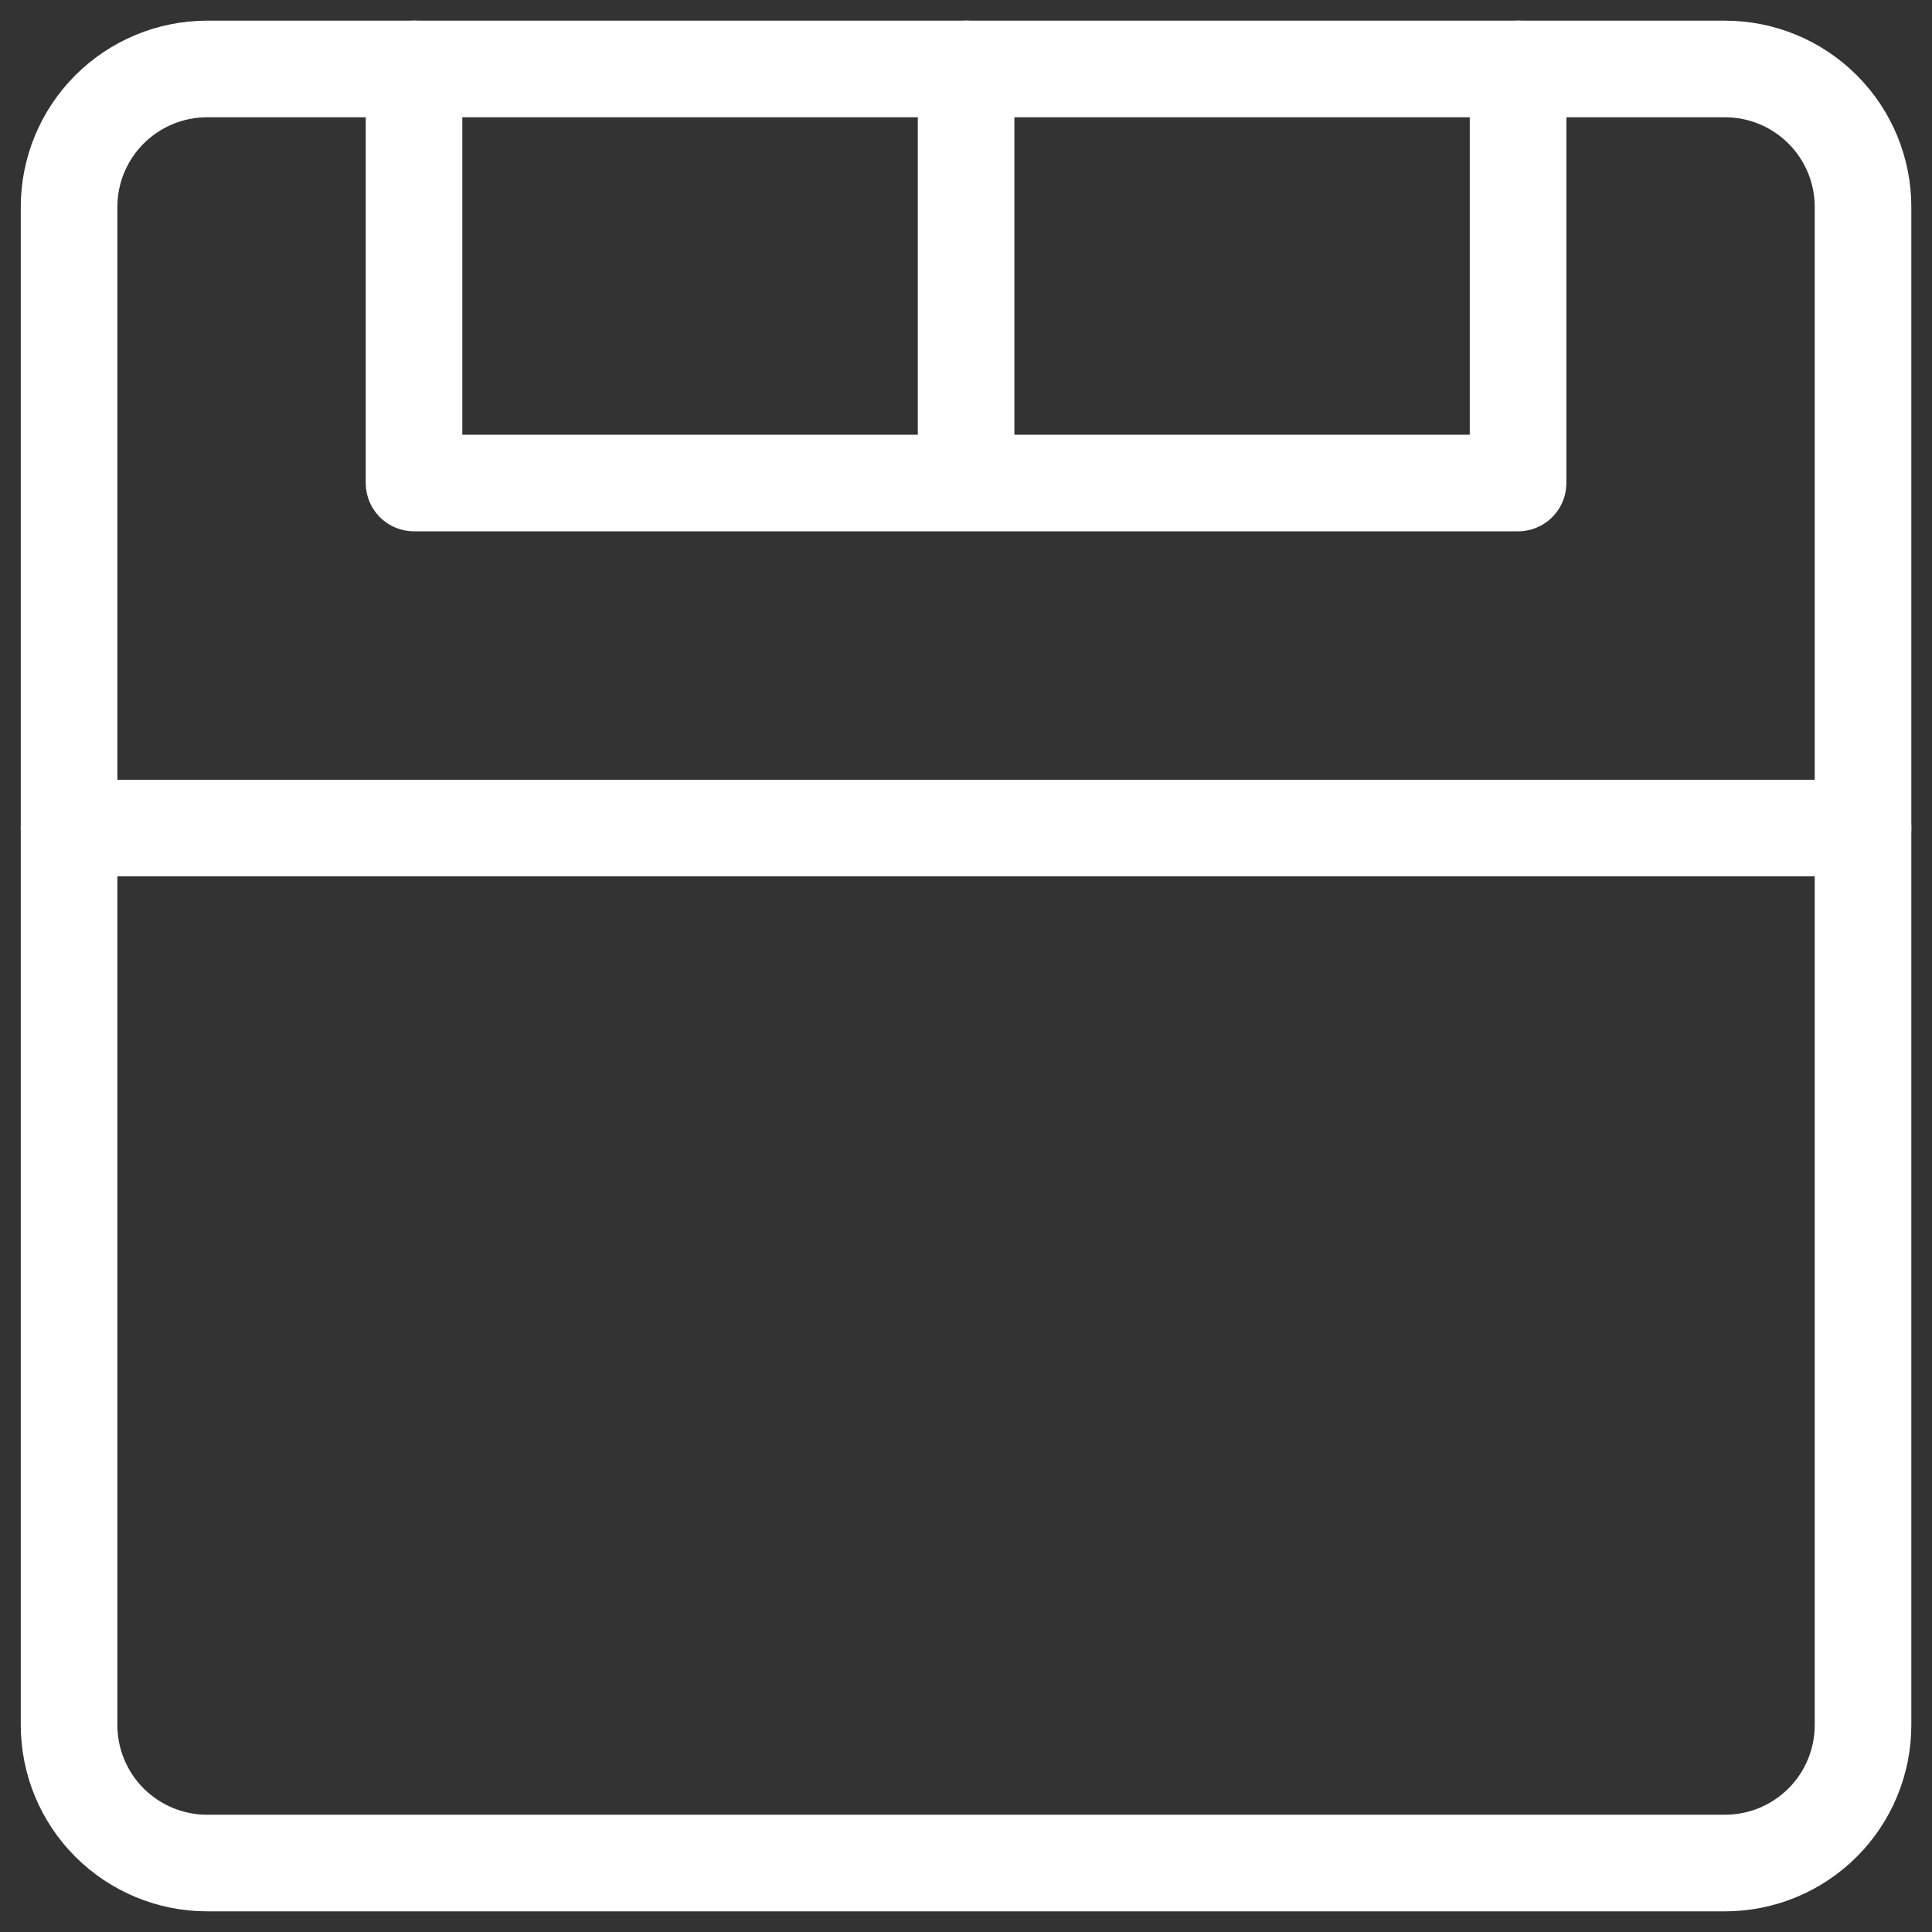
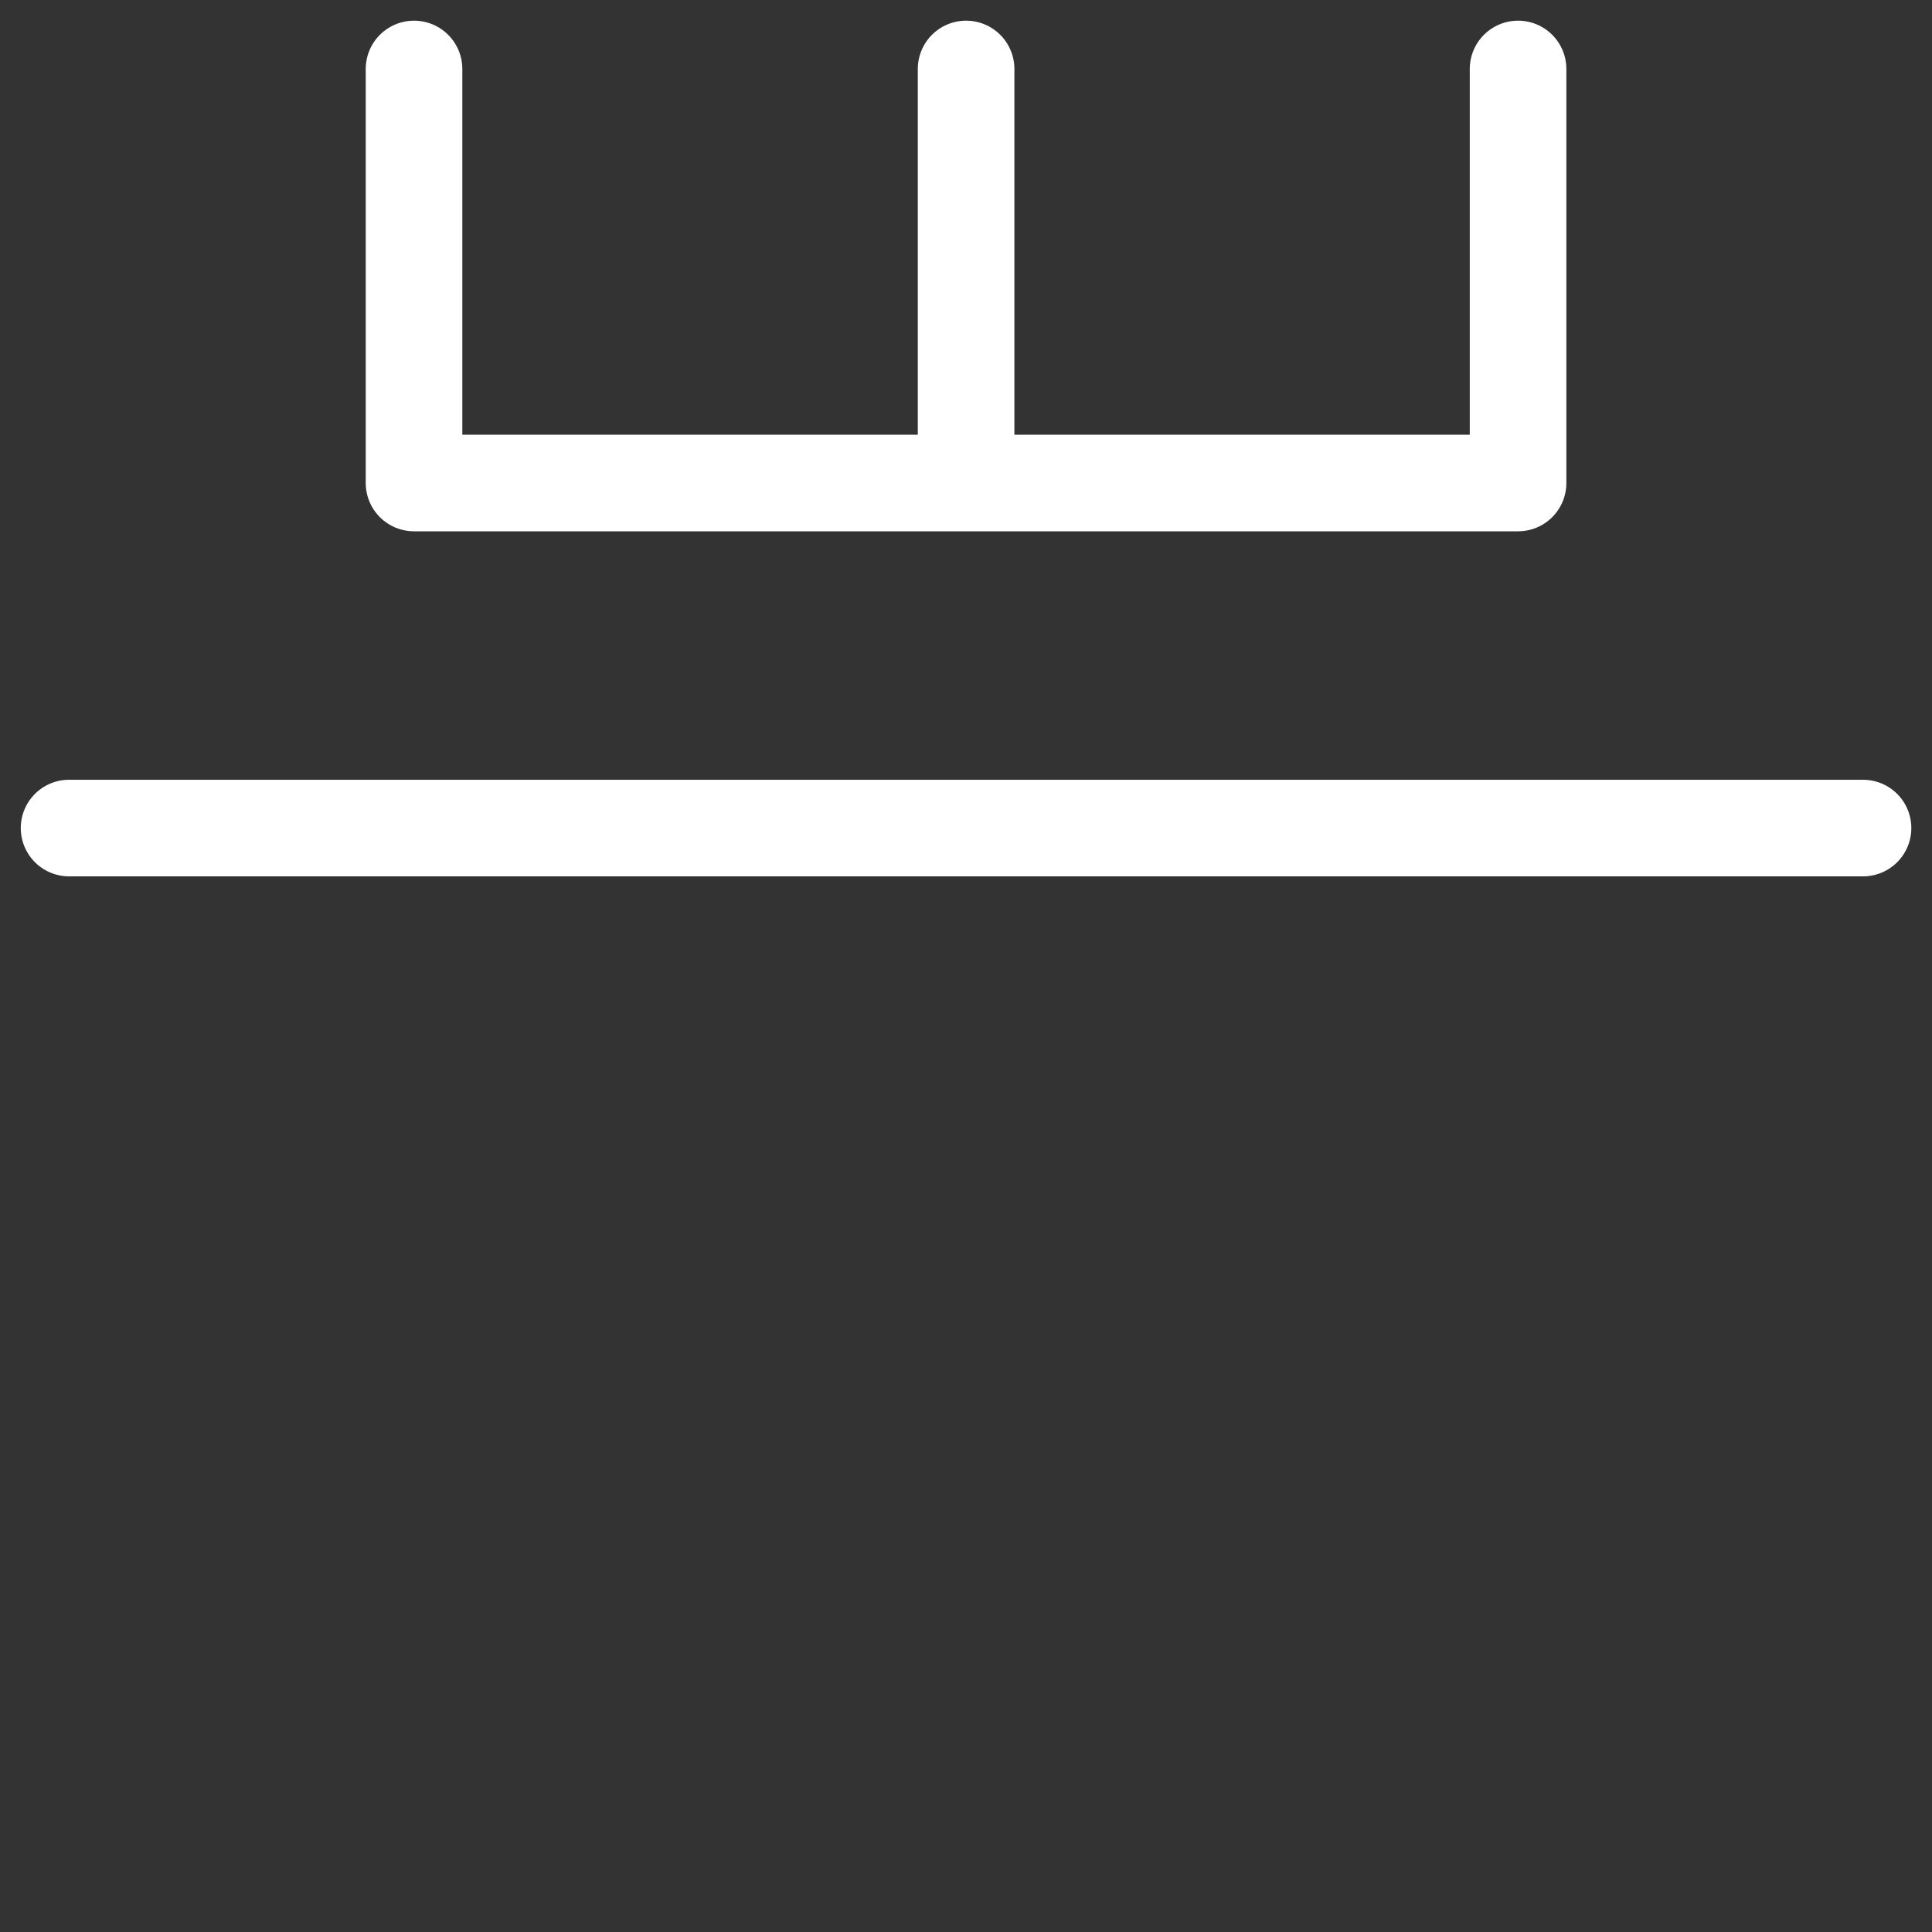
<svg xmlns="http://www.w3.org/2000/svg" width="20" height="20" viewBox="0 0 20 20" fill="none">
  <rect x="0" y="0" width="20" height="20" fill="#333333" stroke="none" />
  <g clip-path="url(#clip0_211_357)">
-     <path d="M17.858 0.714H2.143C1.765 0.714 1.401 0.865 1.133 1.133C0.865 1.401 0.715 1.764 0.715 2.143V17.857C0.715 18.236 0.865 18.599 1.133 18.867C1.401 19.135 1.765 19.286 2.143 19.286H17.858C18.237 19.286 18.6 19.135 18.868 18.867C19.136 18.599 19.286 18.236 19.286 17.857V2.143C19.286 1.764 19.136 1.401 18.868 1.133C18.6 0.865 18.237 0.714 17.858 0.714Z" stroke="white" stroke-linecap="round" stroke-linejoin="round" />
    <path d="M10.001 5H4.286V0.714M10.001 5H15.715V0.714M10.001 5V0.714M0.715 8.572H19.286" stroke="white" stroke-linecap="round" stroke-linejoin="round" />
  </g>
  <defs>
    <clipPath id="clip0_211_357">
      <rect width="20" height="20" fill="white" />
    </clipPath>
  </defs>
</svg>